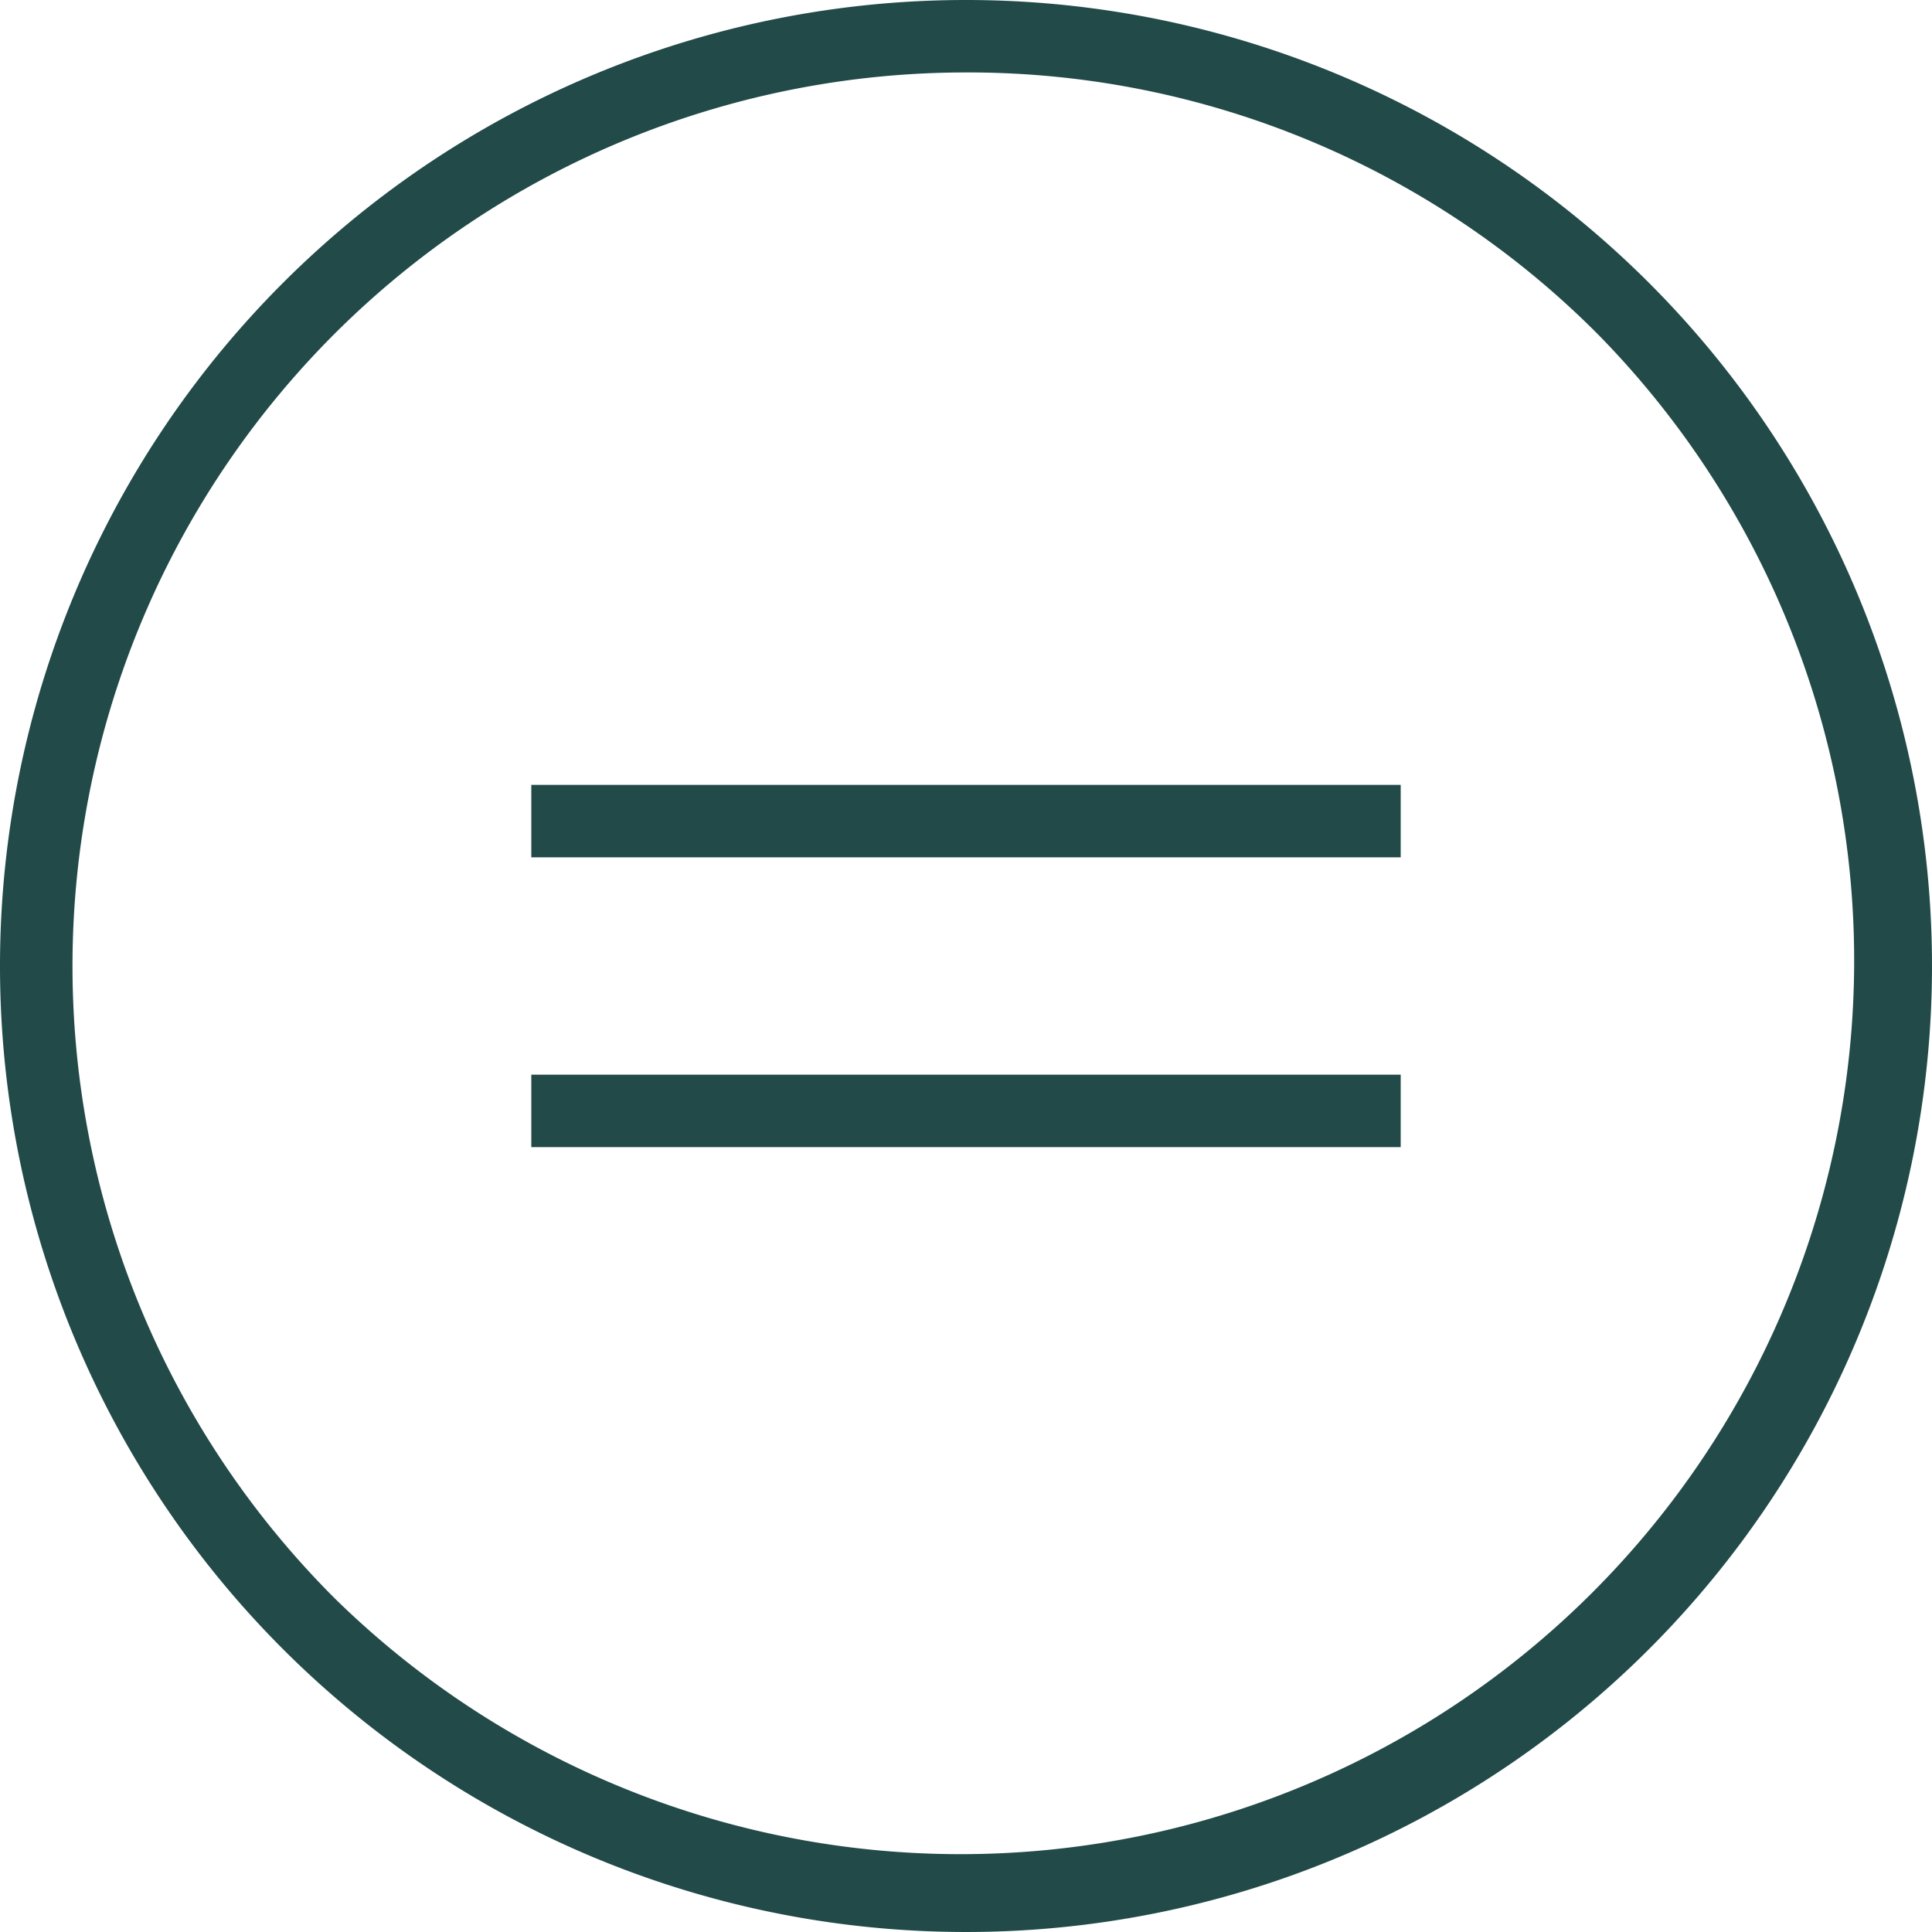
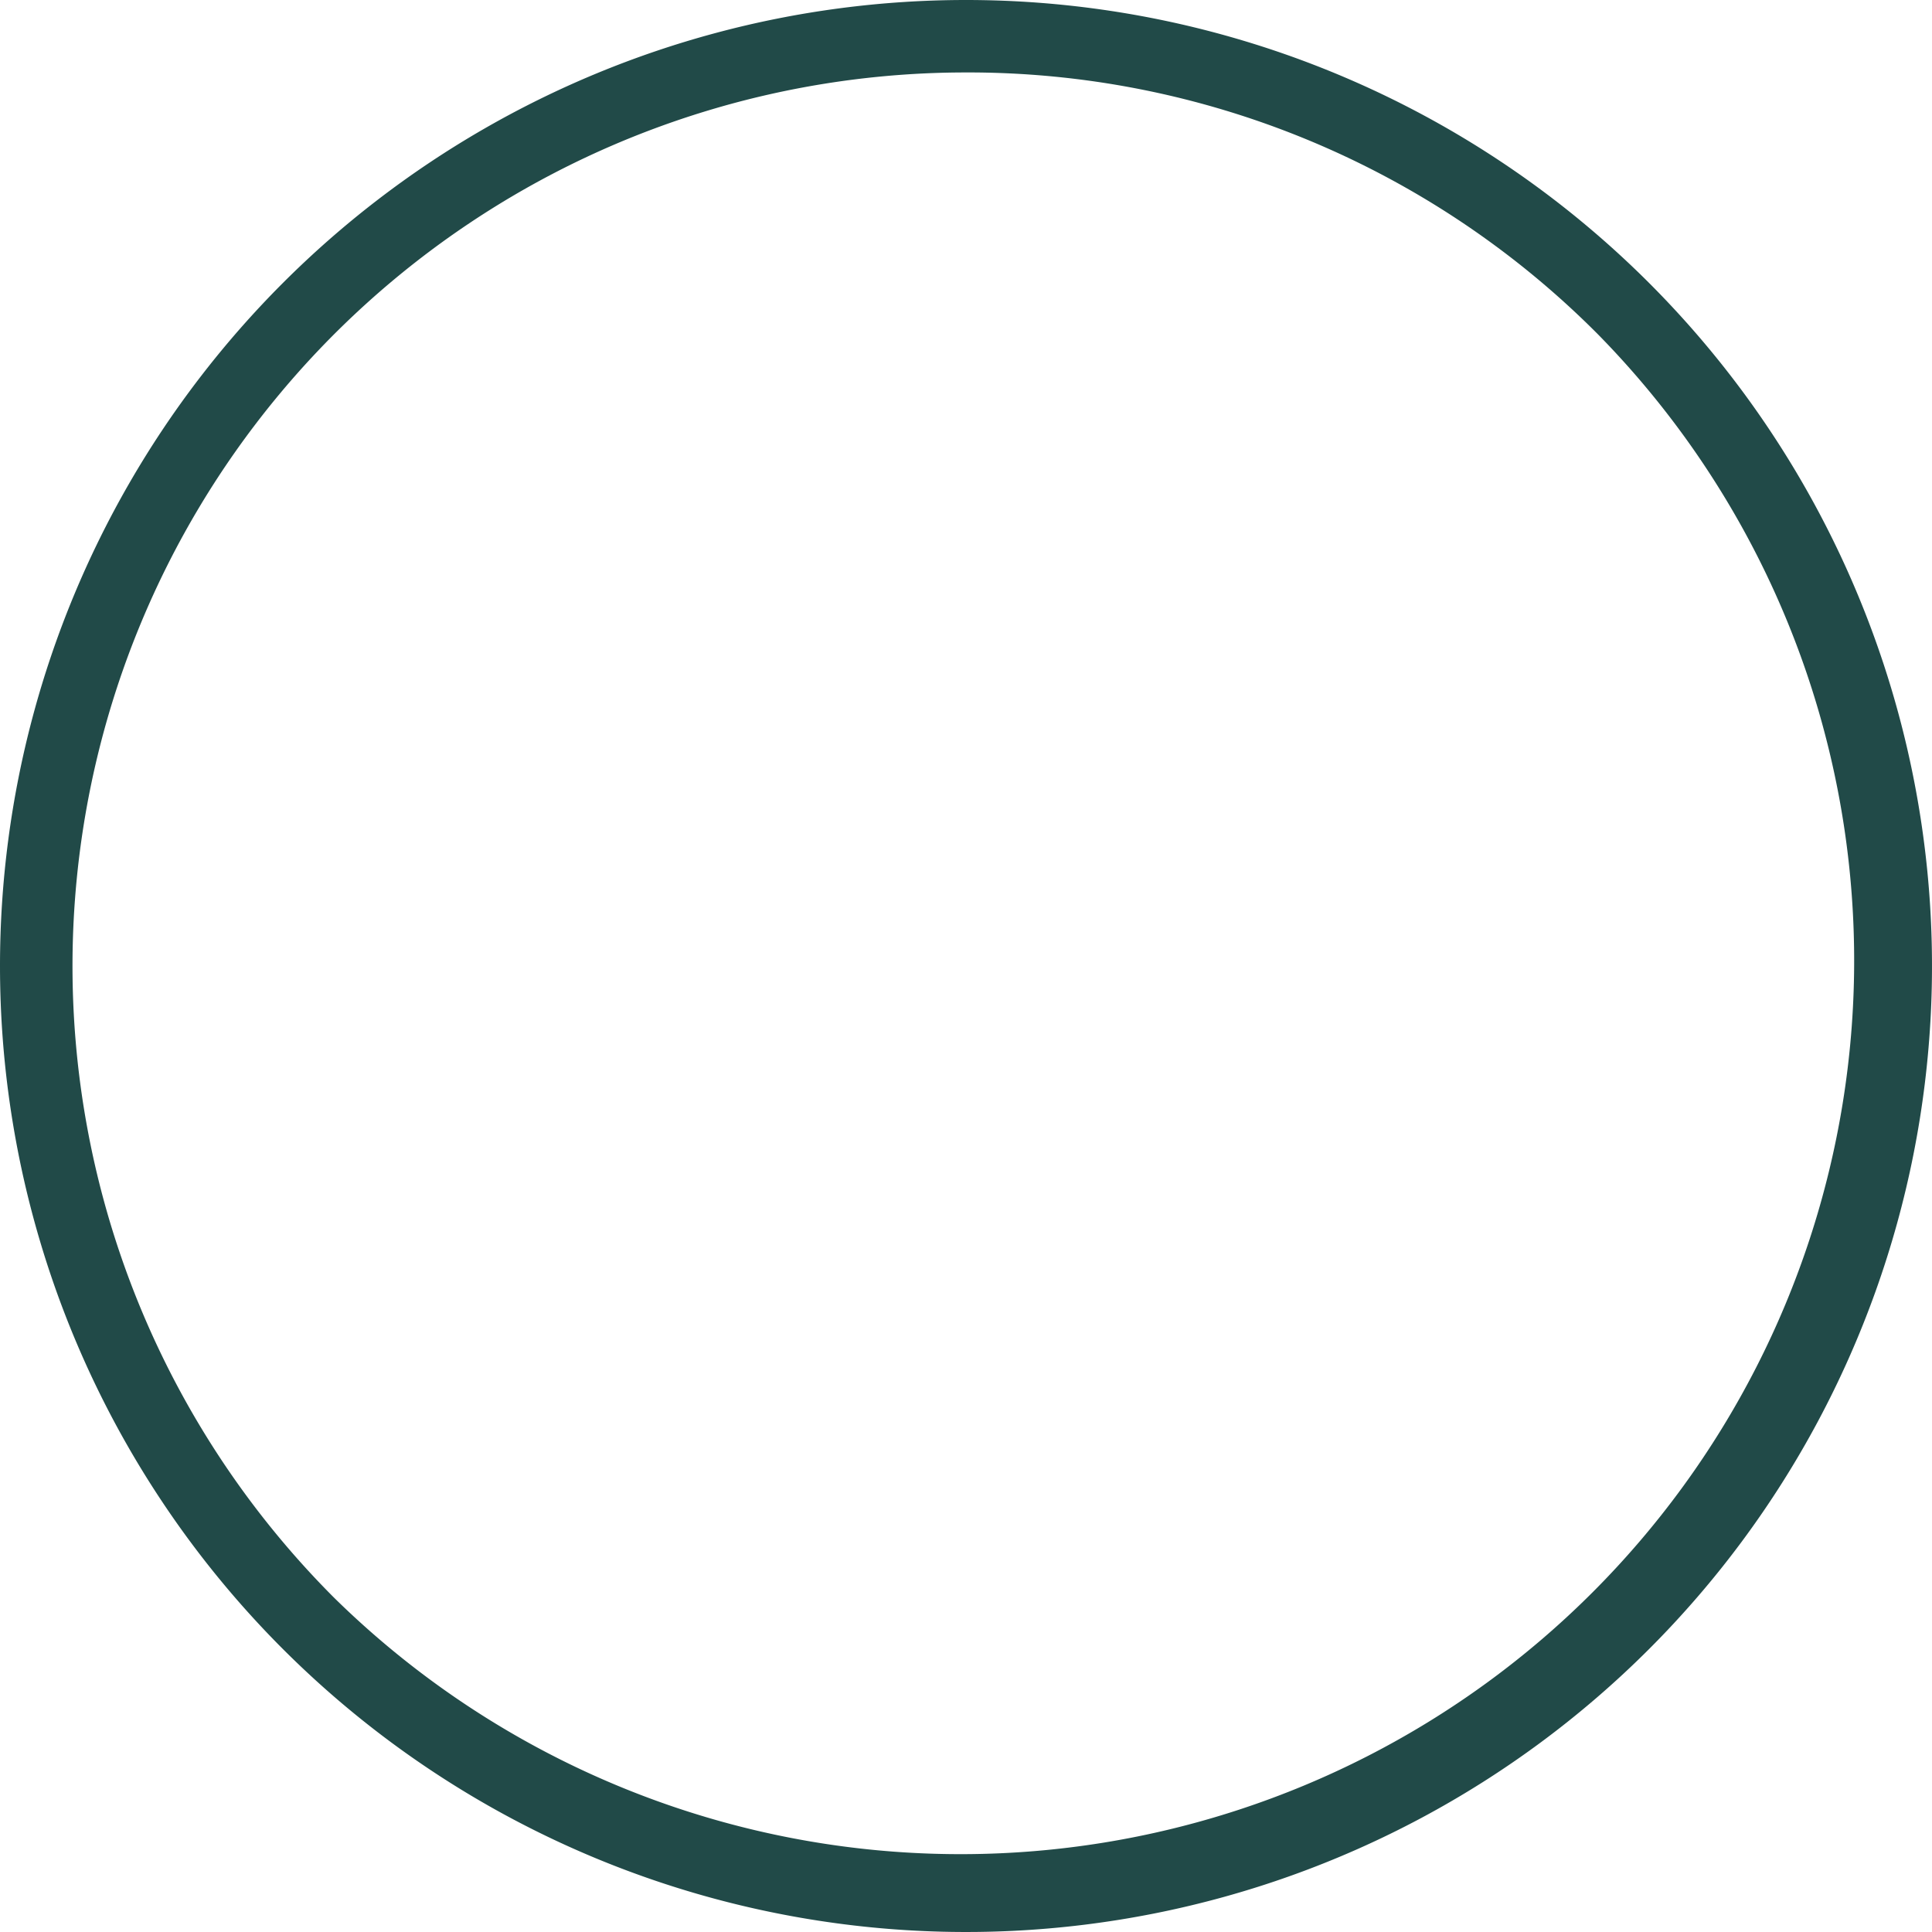
<svg xmlns="http://www.w3.org/2000/svg" width="40" height="40" viewBox="0 0 40 40">
  <g transform="translate(-1353 -31)">
    <path d="M20,1.5A18.5,18.5,0,0,0,6.919,33.081,18.5,18.5,0,0,0,33.081,6.919,18.379,18.379,0,0,0,20,1.5M20,0A20,20,0,1,1,0,20,20,20,0,0,1,20,0Z" transform="translate(1353 31)" fill="#214a48" />
-     <path d="M18,.75H0V-.75H18Z" transform="translate(1364 48)" fill="#214a48" />
-     <path d="M18,.75H0V-.75H18Z" transform="translate(1364 54)" fill="#214a48" />
  </g>
</svg>